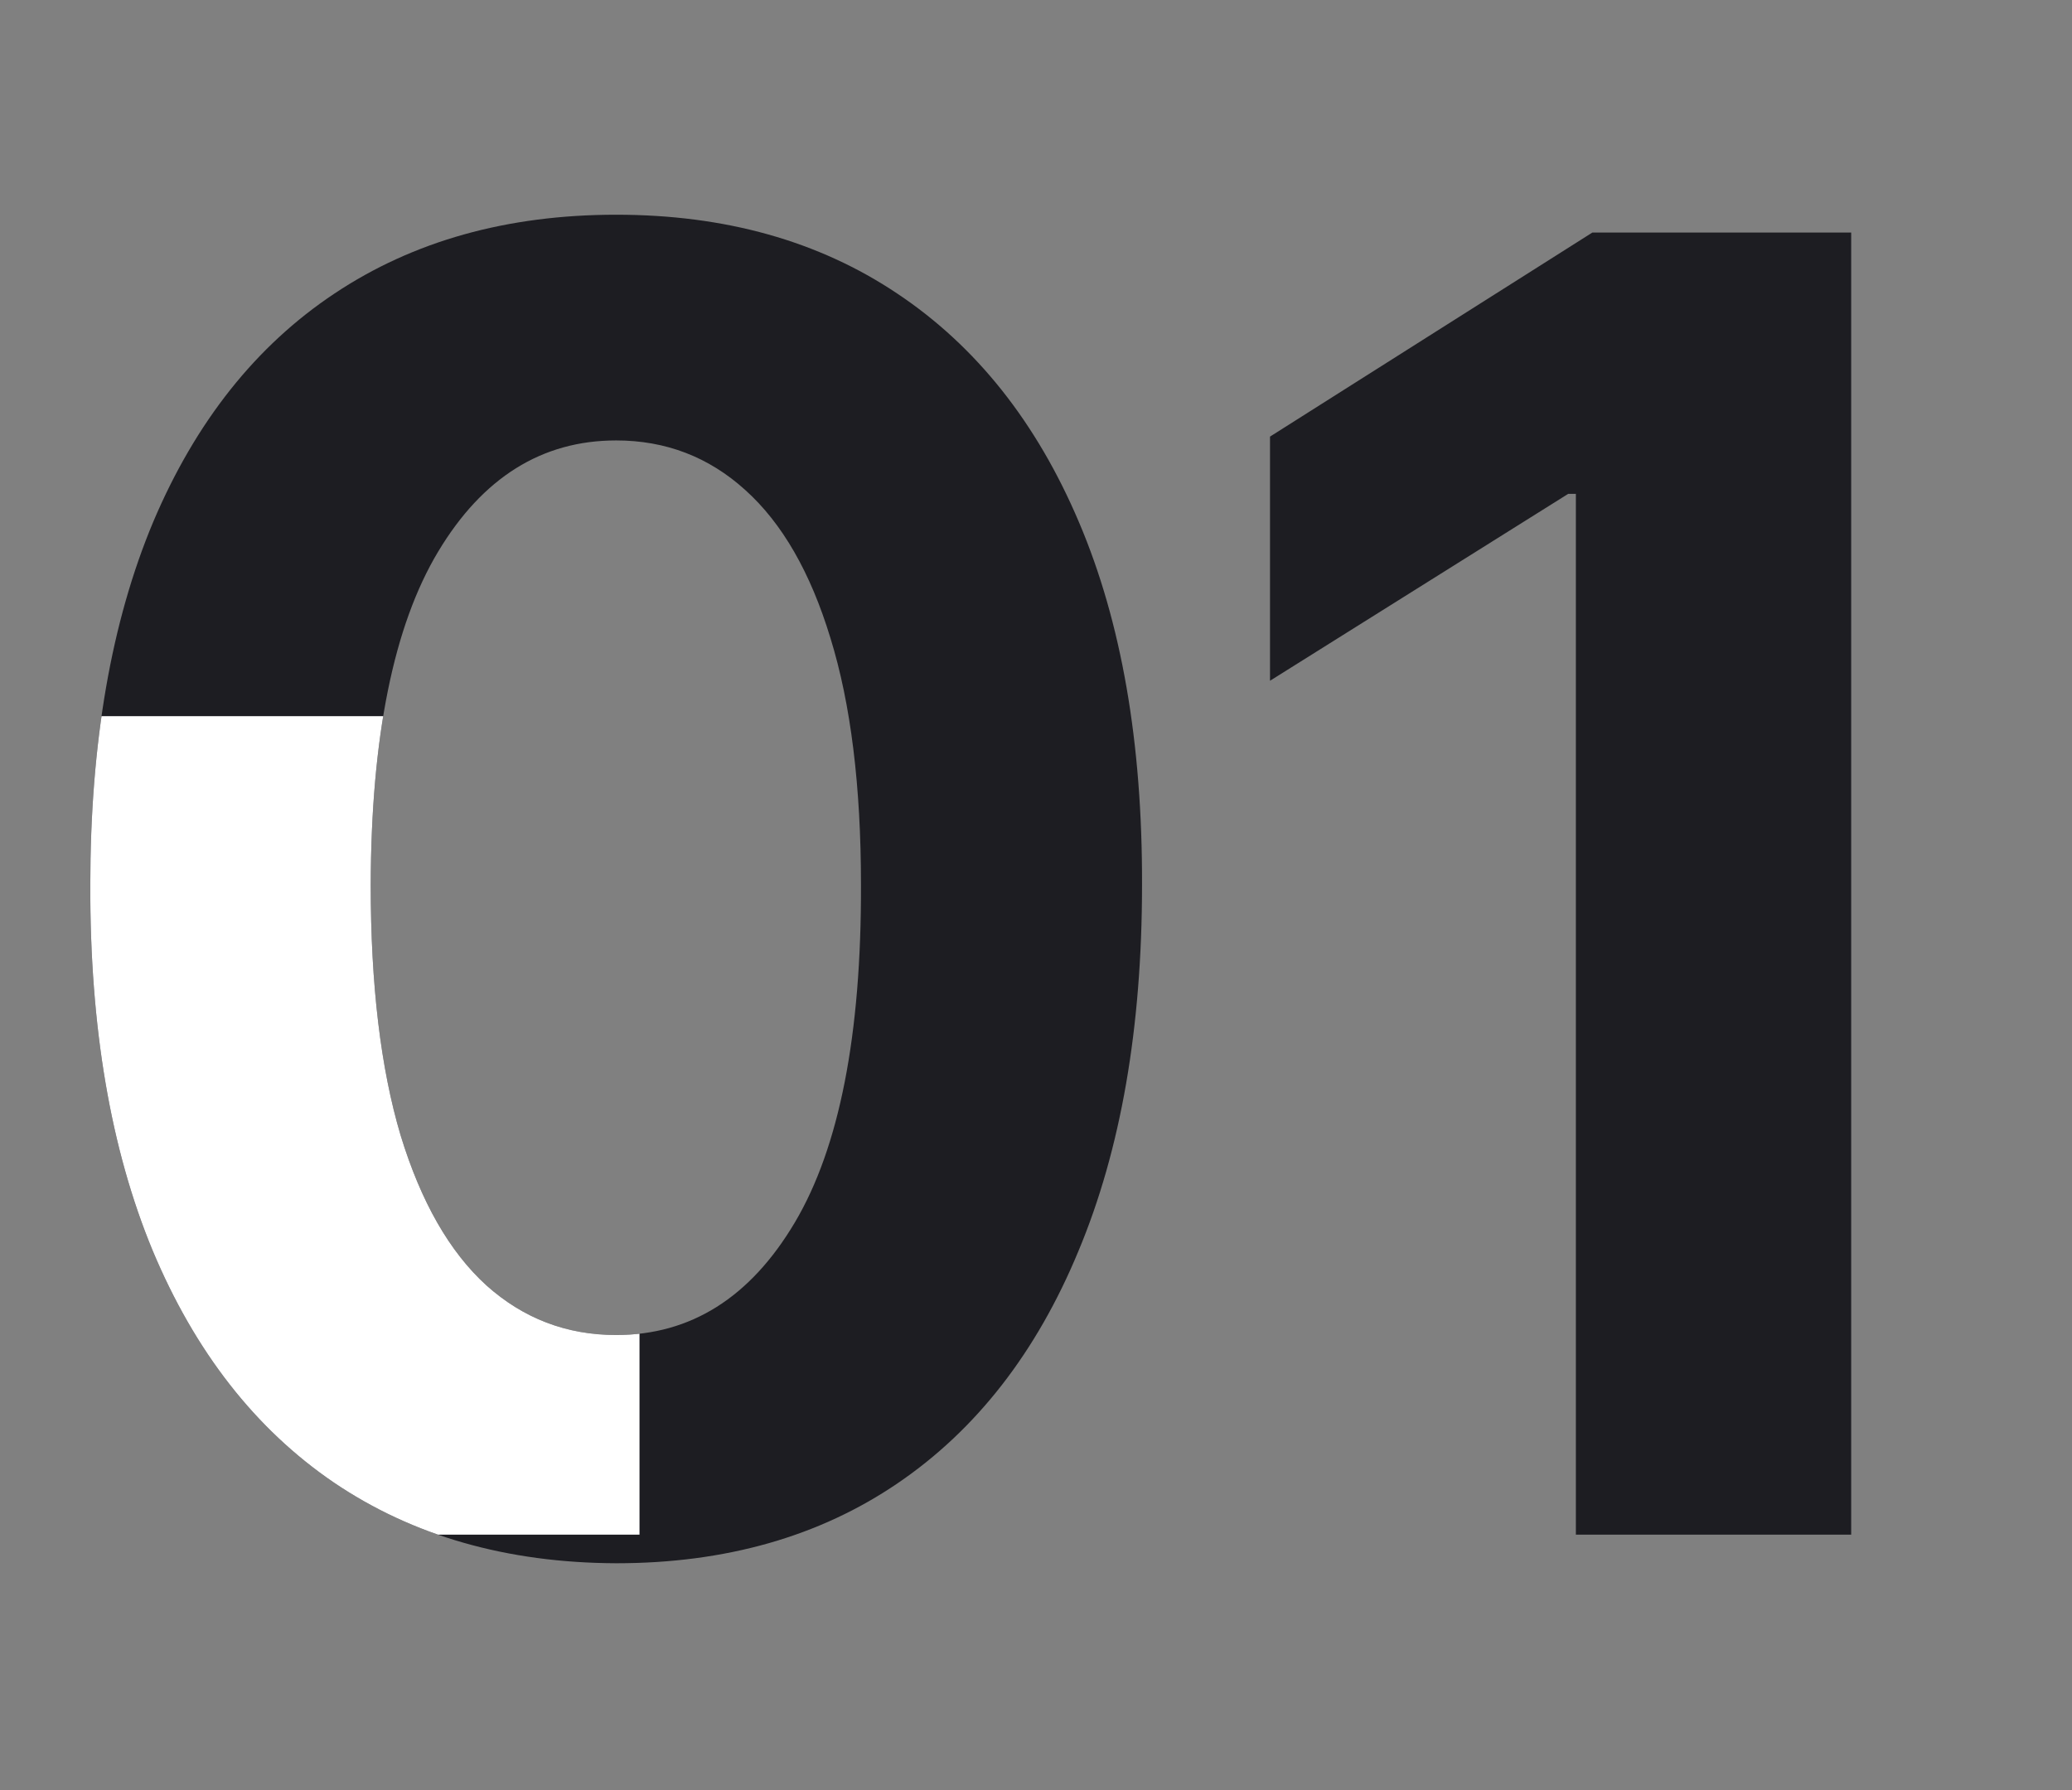
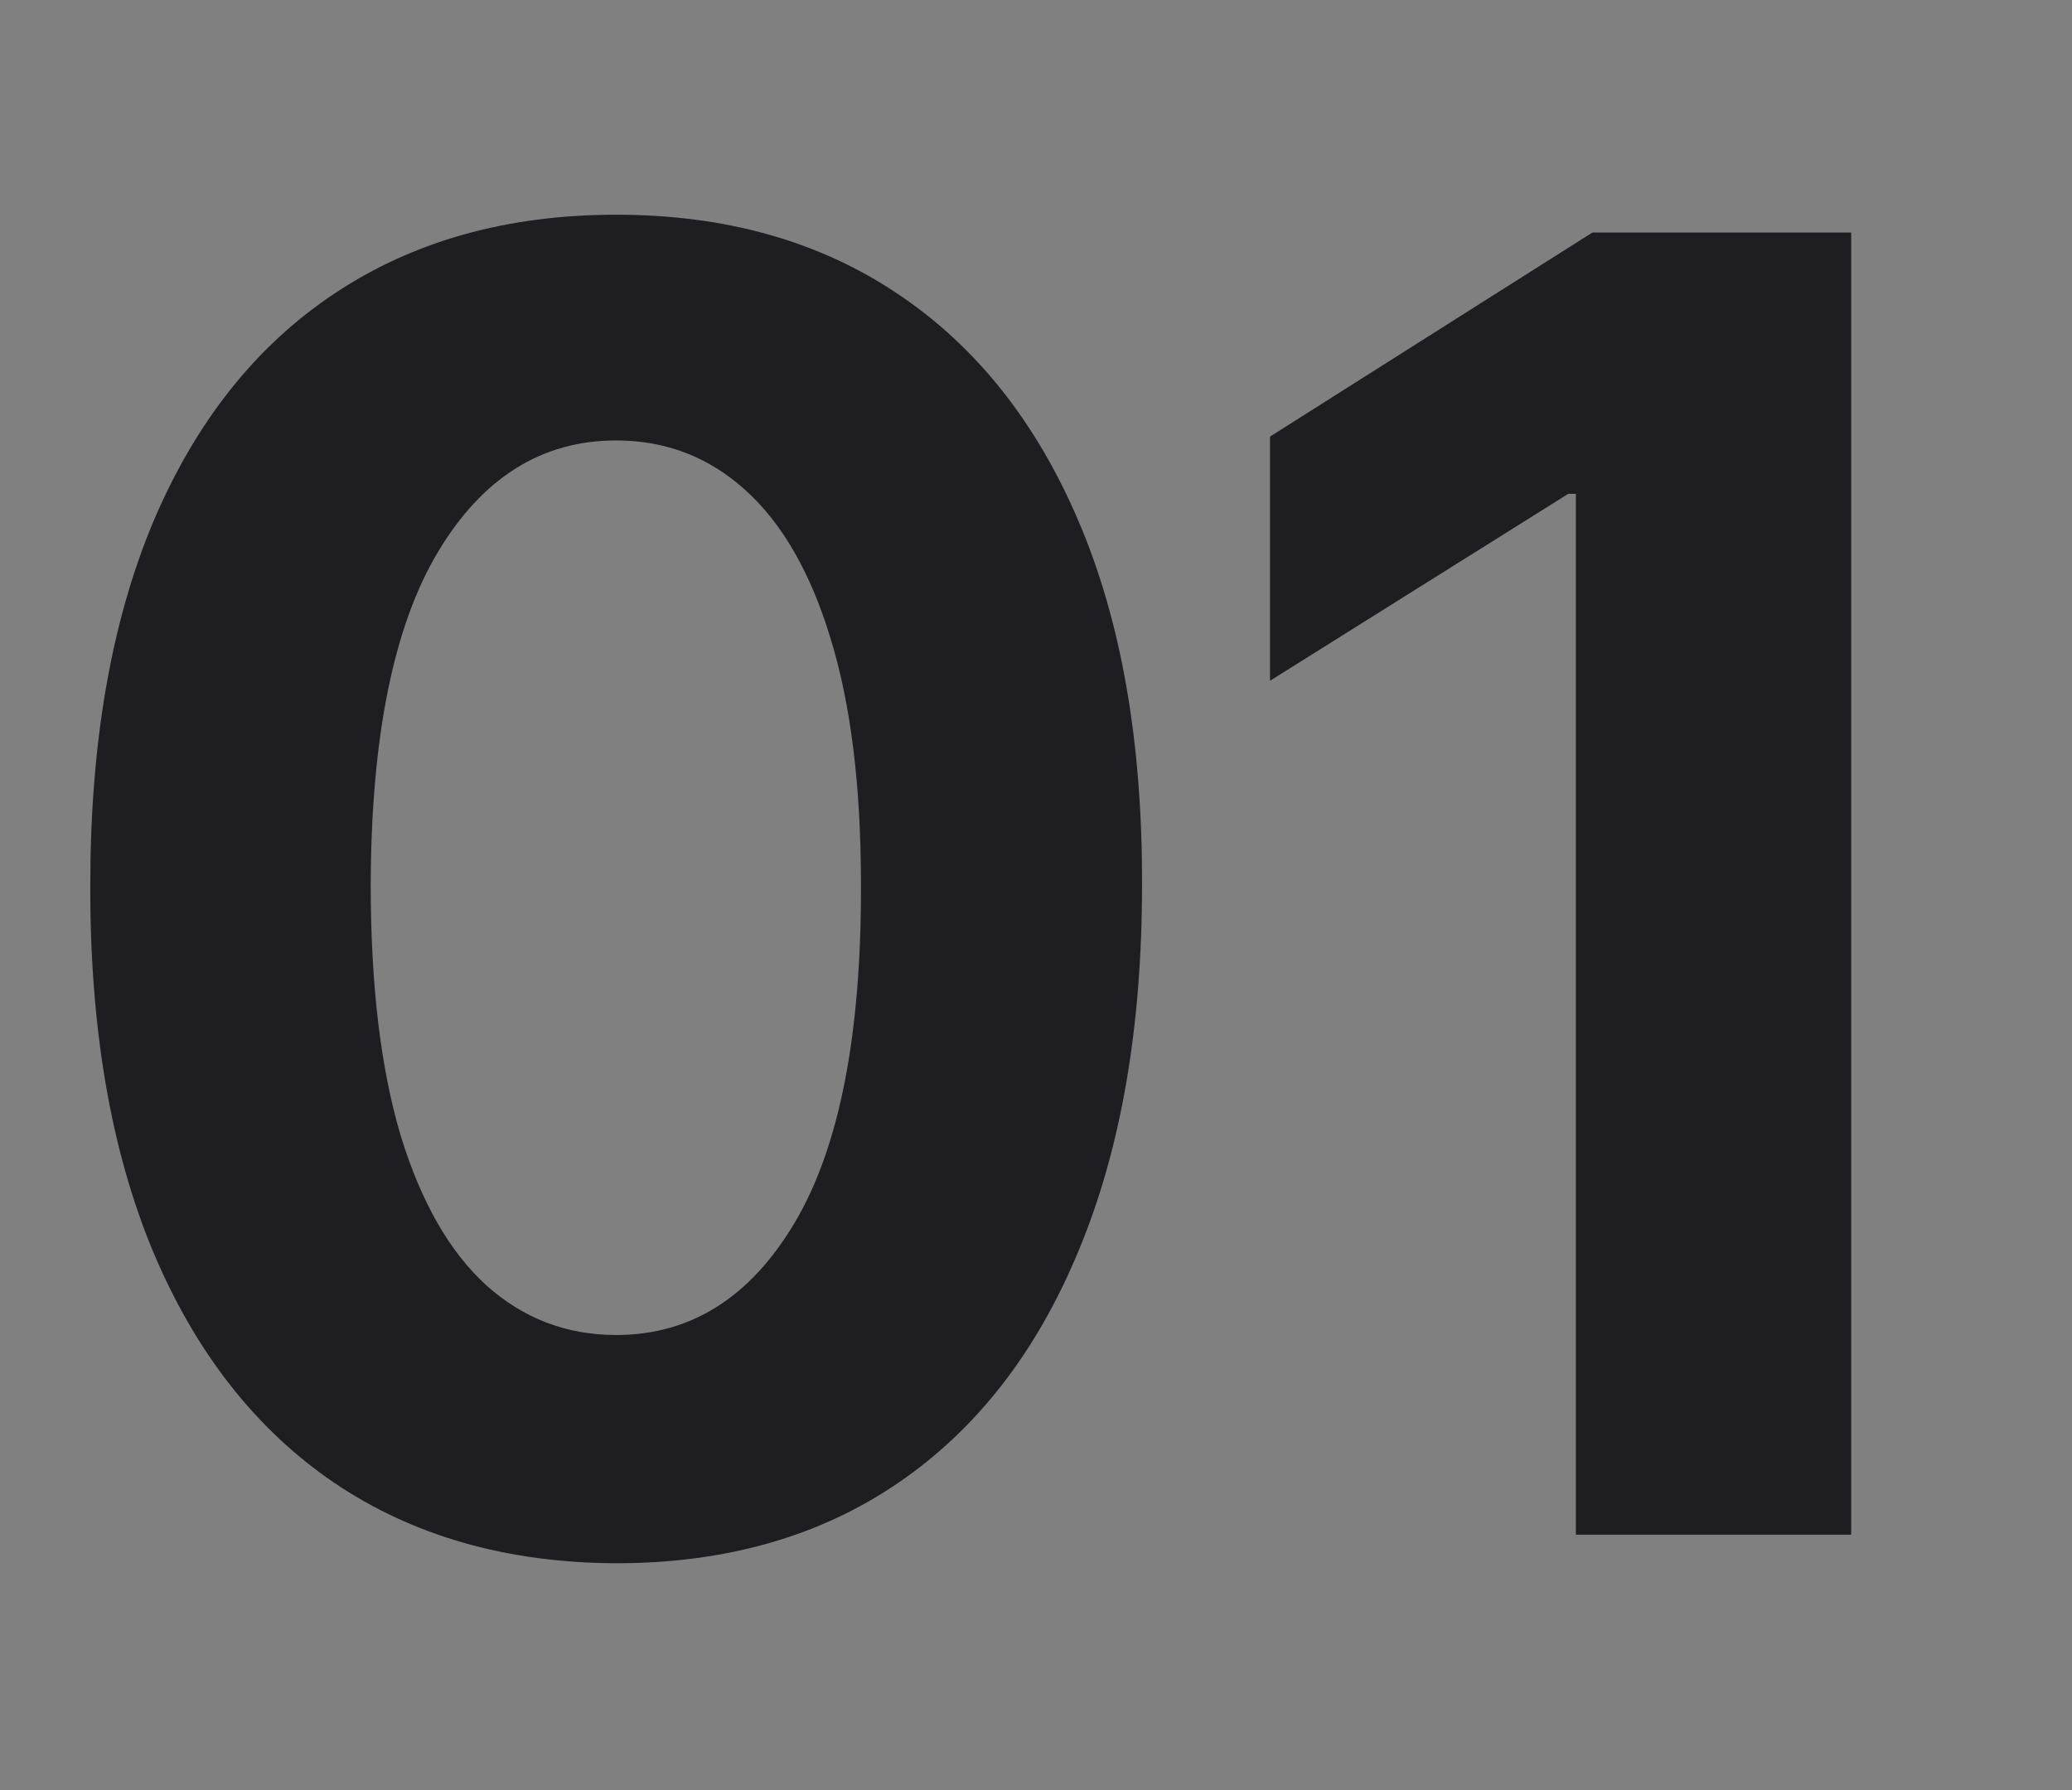
<svg xmlns="http://www.w3.org/2000/svg" width="81" height="70" viewBox="0 0 81 70" fill="none">
  <rect x="0" y="0" width="81" height="70" fill="#808080" stroke="none" />
  <path d="M24.087 61.119C19.812 61.102 16.133 60.05 13.05 57.962C9.985 55.874 7.623 52.849 5.966 48.889C4.325 44.928 3.513 40.163 3.53 34.595C3.53 29.044 4.35 24.312 5.991 20.401C7.648 16.49 10.009 13.516 13.075 11.477C16.158 9.422 19.828 8.395 24.087 8.395C28.346 8.395 32.009 9.422 35.075 11.477C38.157 13.532 40.527 16.515 42.184 20.426C43.841 24.32 44.661 29.044 44.645 34.595C44.645 40.18 43.816 44.953 42.159 48.913C40.519 52.874 38.165 55.898 35.099 57.986C32.034 60.075 28.363 61.119 24.087 61.119ZM24.087 52.195C27.004 52.195 29.332 50.728 31.072 47.795C32.812 44.861 33.674 40.462 33.658 34.595C33.658 30.734 33.26 27.519 32.465 24.95C31.686 22.382 30.575 20.451 29.134 19.158C27.708 17.866 26.026 17.22 24.087 17.22C21.187 17.22 18.867 18.669 17.127 21.57C15.387 24.47 14.509 28.812 14.492 34.595C14.492 38.506 14.882 41.771 15.661 44.389C16.456 46.991 17.575 48.947 19.016 50.256C20.458 51.548 22.148 52.195 24.087 52.195ZM72.368 9.091V60H61.605V19.308H61.306L49.648 26.616V17.07L62.251 9.091H72.368Z" fill="#1D1D22" />
  <g clip-path="url(#clip0_1080_4239)">
-     <path d="M24.087 61.119C19.812 61.102 16.133 60.05 13.05 57.962C9.985 55.874 7.623 52.849 5.966 48.889C4.325 44.928 3.513 40.163 3.53 34.595C3.53 29.044 4.35 24.312 5.991 20.401C7.648 16.49 10.009 13.516 13.075 11.477C16.158 9.422 19.828 8.395 24.087 8.395C28.346 8.395 32.009 9.422 35.075 11.477C38.157 13.532 40.527 16.515 42.184 20.426C43.841 24.32 44.661 29.044 44.645 34.595C44.645 40.18 43.816 44.953 42.159 48.913C40.519 52.874 38.165 55.898 35.099 57.986C32.034 60.075 28.363 61.119 24.087 61.119ZM24.087 52.195C27.004 52.195 29.332 50.728 31.072 47.795C32.812 44.861 33.674 40.462 33.658 34.595C33.658 30.734 33.26 27.519 32.465 24.95C31.686 22.382 30.575 20.451 29.134 19.158C27.708 17.866 26.026 17.22 24.087 17.22C21.187 17.22 18.867 18.669 17.127 21.57C15.387 24.47 14.509 28.812 14.492 34.595C14.492 38.506 14.882 41.771 15.661 44.389C16.456 46.991 17.575 48.947 19.016 50.256C20.458 51.548 22.148 52.195 24.087 52.195ZM72.368 9.091V60H61.605V19.308H61.306L49.648 26.616V17.07L62.251 9.091H72.368Z" fill="white" />
-   </g>
+     </g>
  <defs>
    <clipPath id="clip0_1080_4239">
      <rect width="25" height="32" fill="white" transform="translate(0 28)" />
    </clipPath>
  </defs>
</svg>